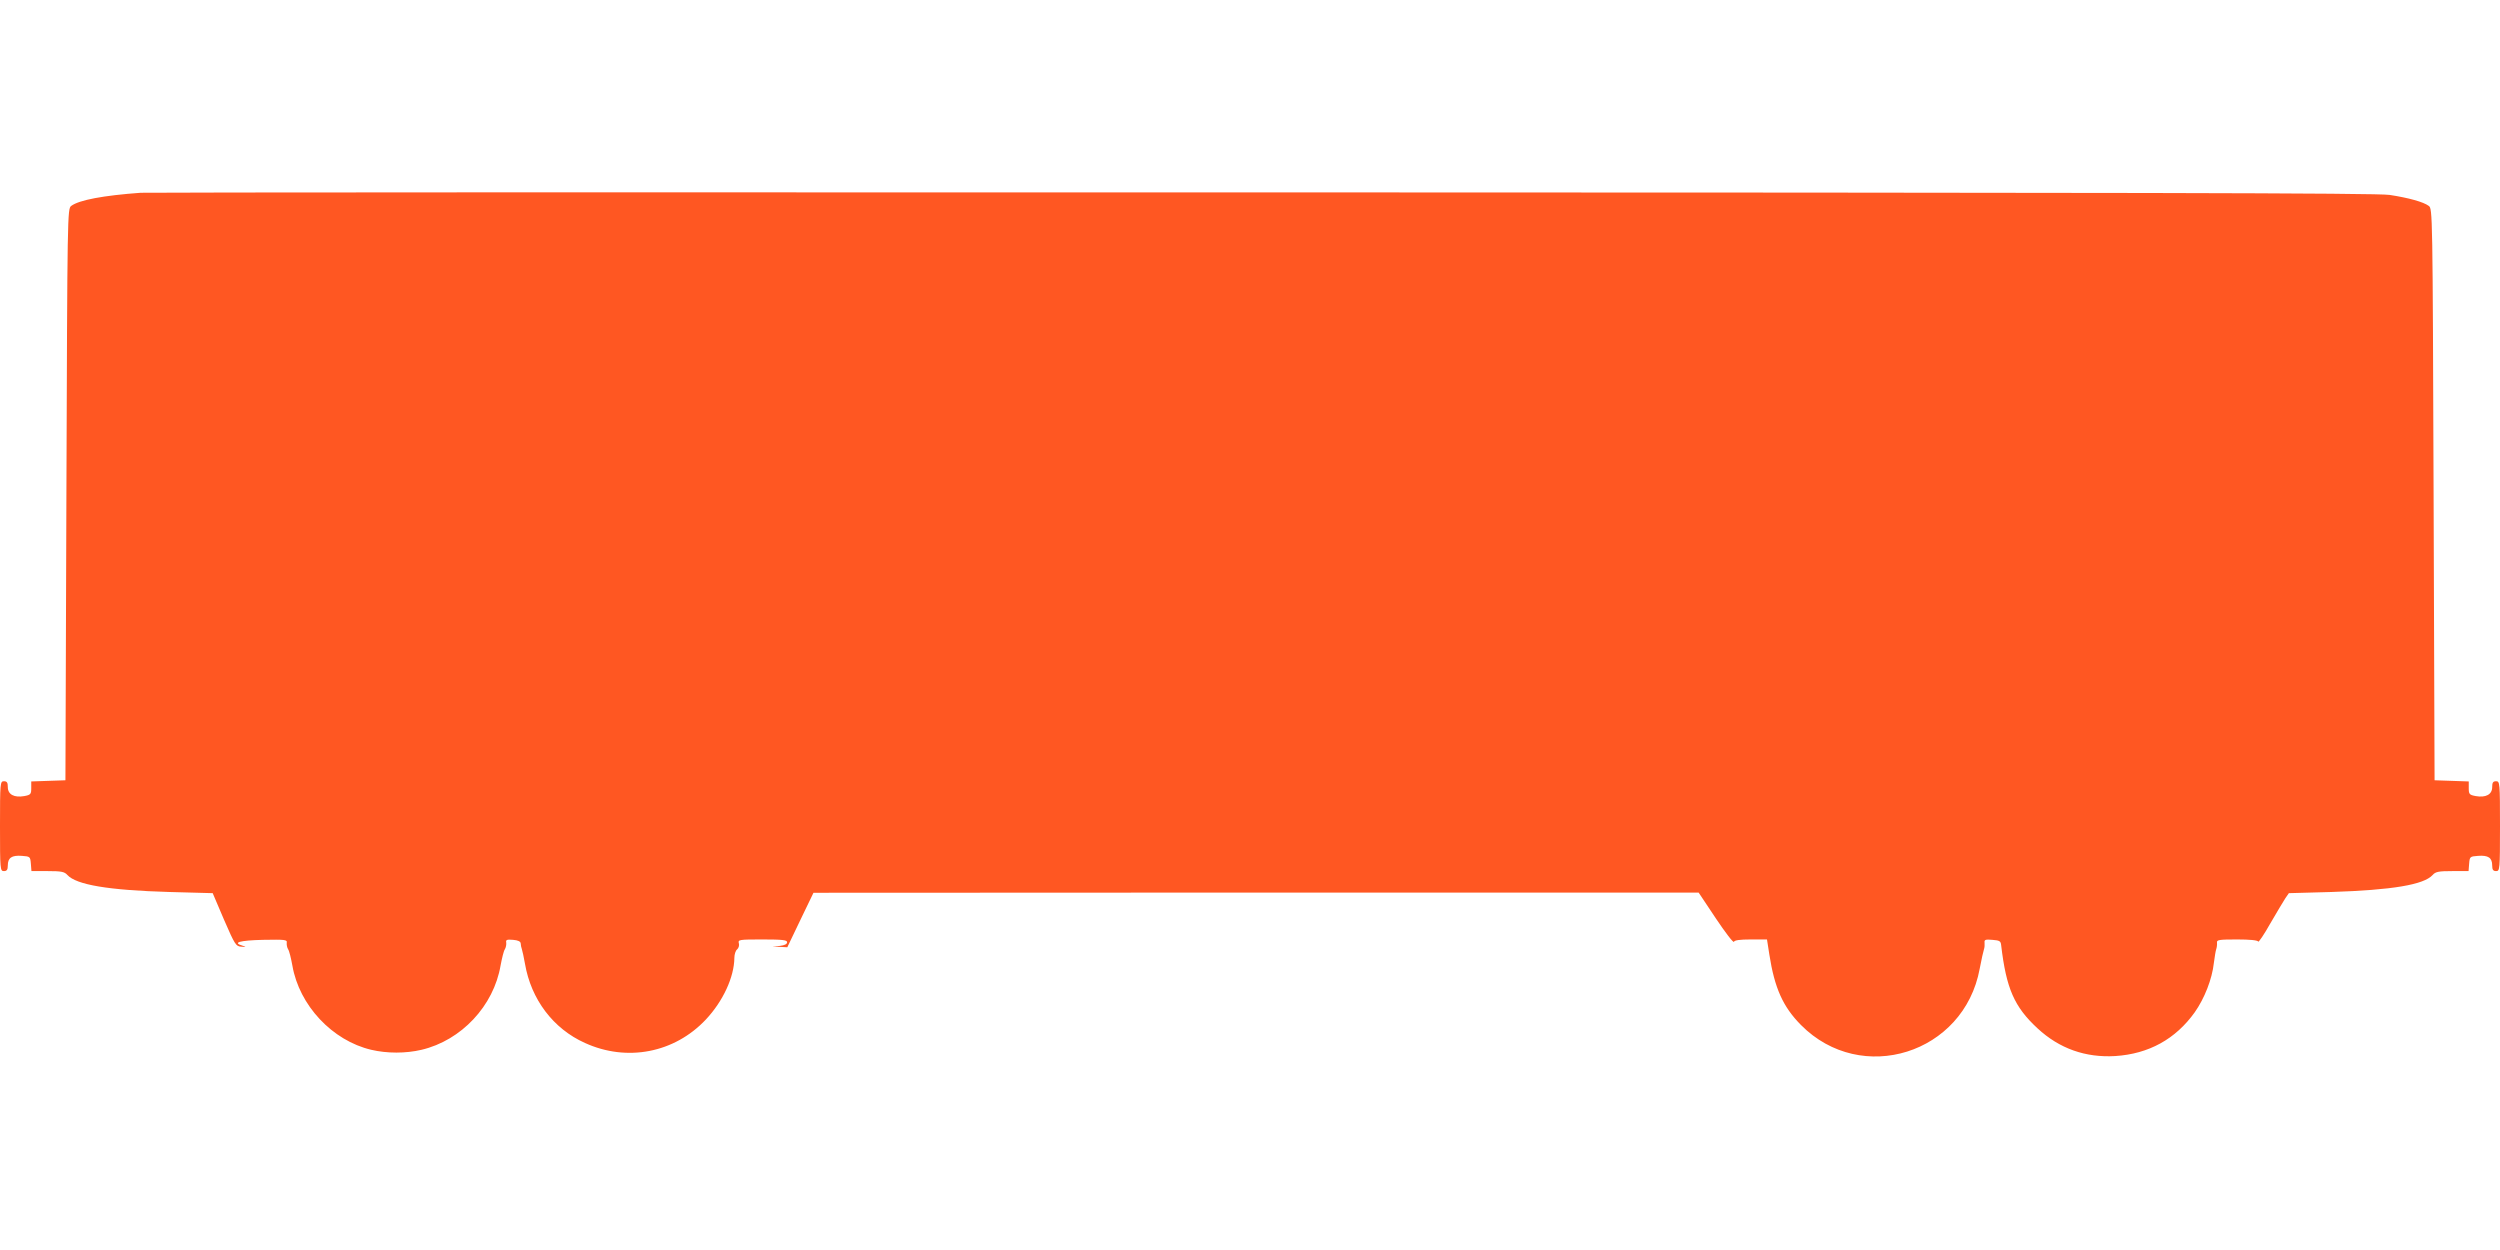
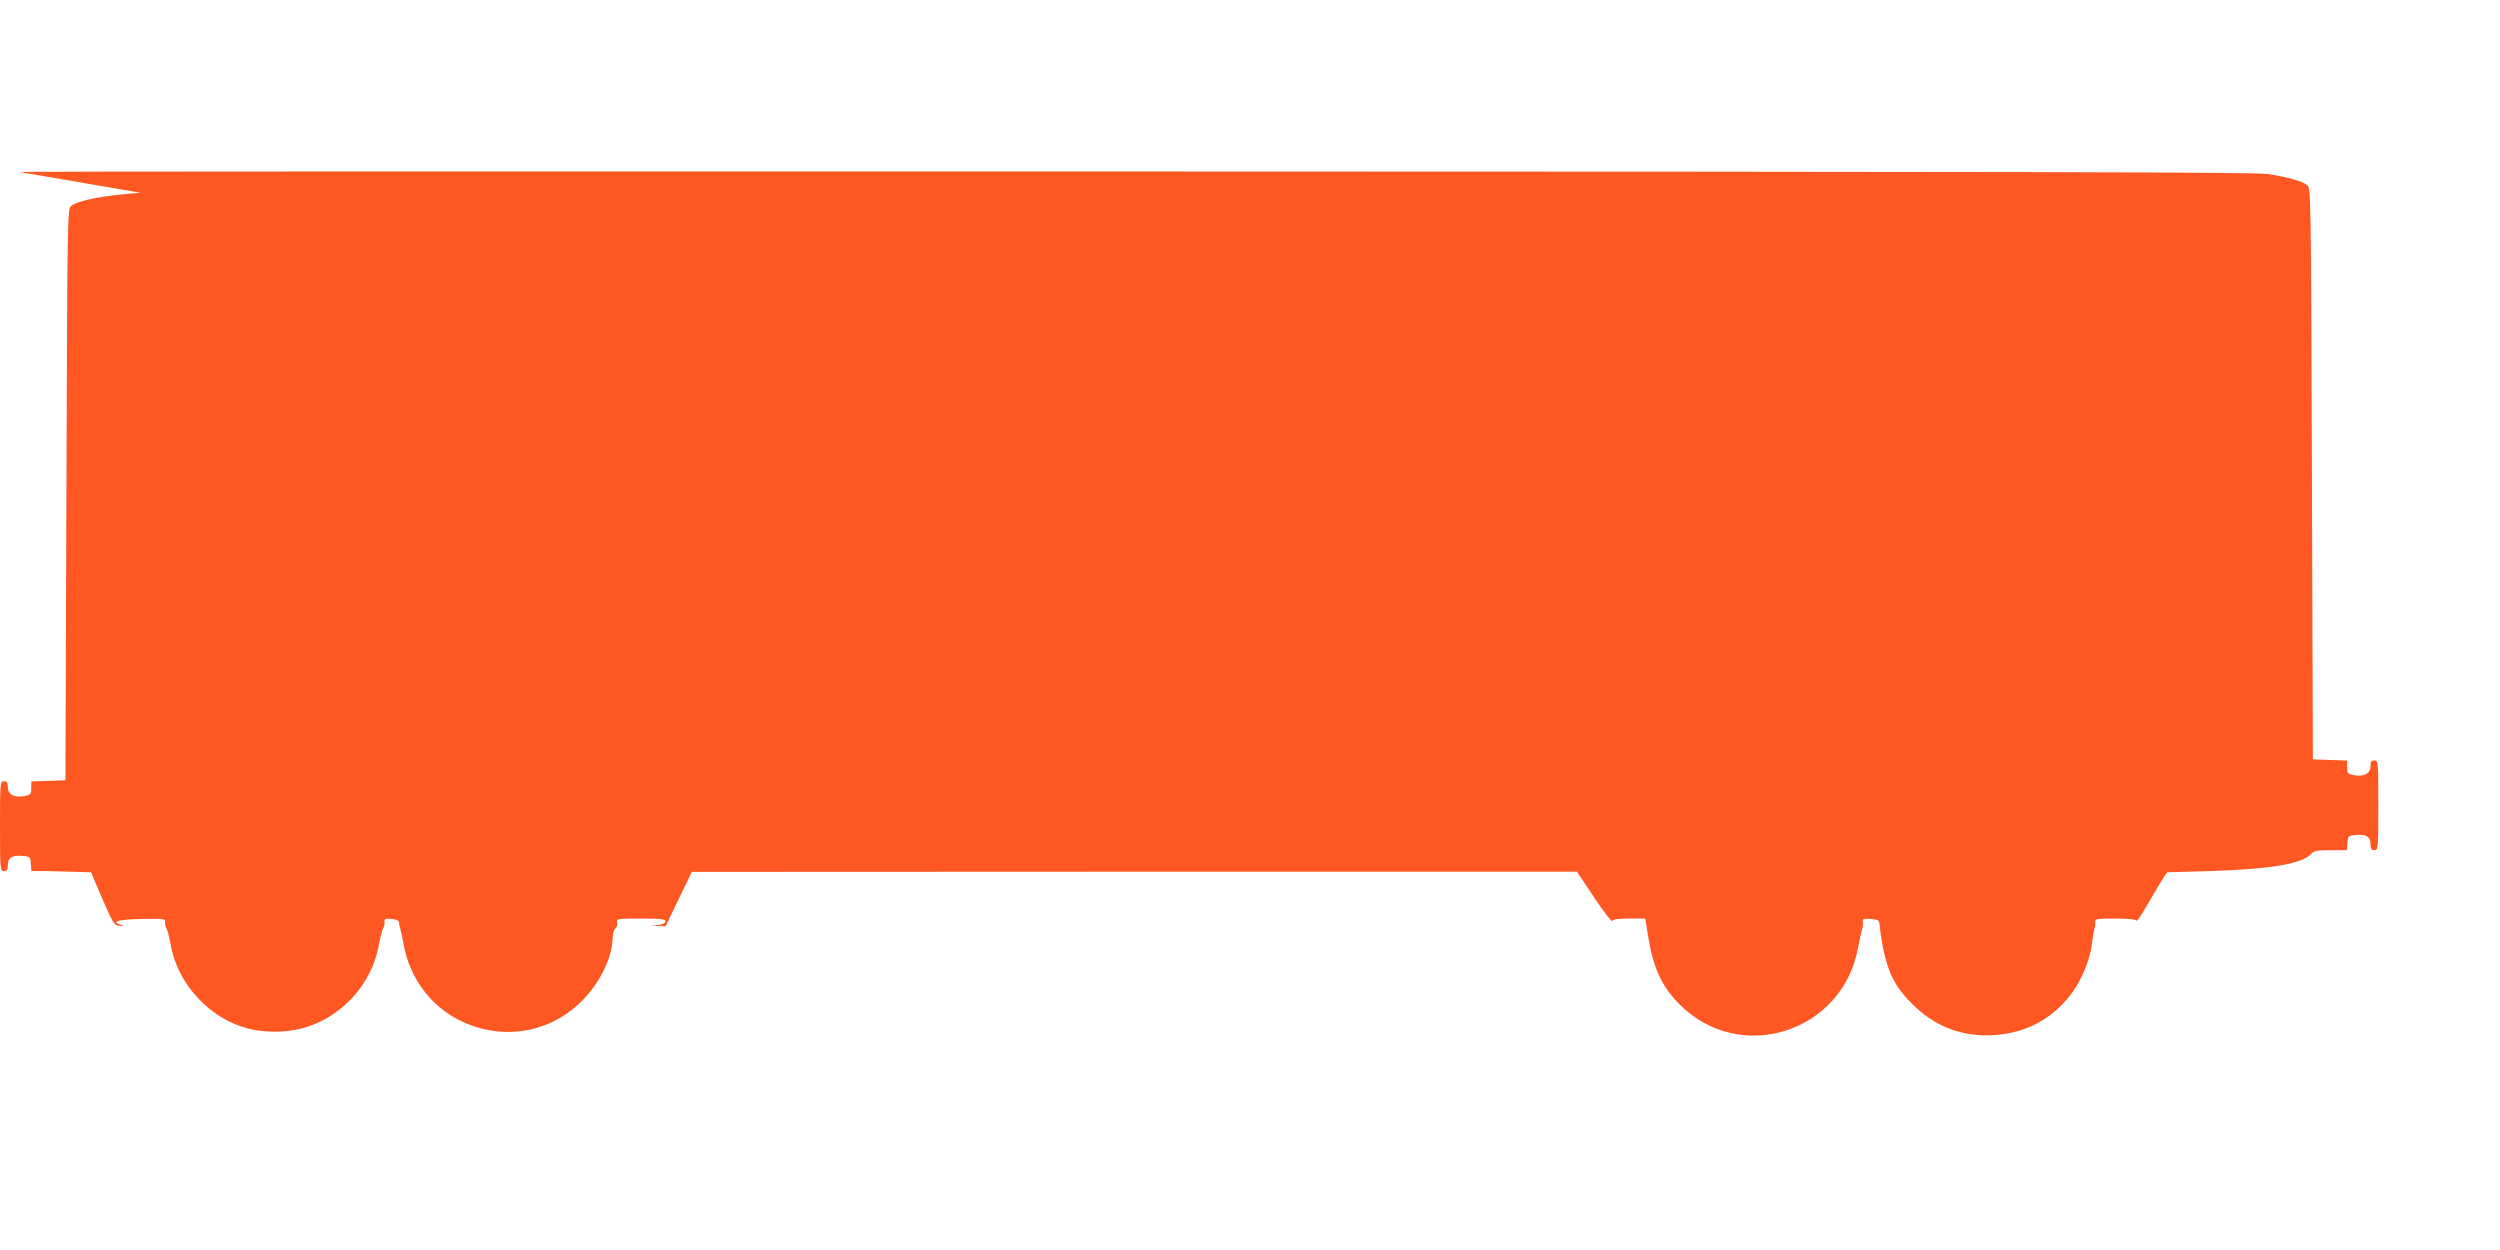
<svg xmlns="http://www.w3.org/2000/svg" version="1.0" width="1280pt" height="640pt" viewBox="0 0 1280 640" preserveAspectRatio="xMidYMid meet">
  <g transform="translate(0,640) scale(0.1,-0.1)" fill="#ff5722" stroke="none">
-     <path d="M720 5413 c-192 -14 -314 -37 -355 -67 -20 -14 -20 -33 -25 -1478 l-5 -1463 -88 -3 -87 -3 0 -34 c0 -31 -3 -35 -36 -41 -51 -9 -84 8 -84 46 0 23 -4 30 -20 30 -19 0 -20 -7 -20 -230 0 -223 1 -230 20 -230 15 0 20 7 20 29 0 39 20 53 72 49 42 -3 43 -4 46 -40 l3 -38 83 0 c70 0 86 -3 101 -20 46 -50 209 -78 522 -87 l222 -6 58 -136 c56 -129 61 -136 88 -138 26 -2 27 -1 7 5 -54 16 -16 27 104 30 115 2 125 1 122 -15 -1 -10 2 -25 7 -33 6 -8 15 -46 22 -84 35 -203 204 -384 404 -431 81 -19 176 -19 257 0 204 48 370 225 405 432 7 37 16 75 22 83 5 8 8 23 7 33 -3 15 2 18 35 15 25 -2 38 -8 39 -18 0 -8 3 -22 6 -30 3 -8 10 -42 16 -75 31 -181 144 -332 307 -405 215 -98 458 -51 619 120 88 94 145 217 146 316 0 17 6 37 14 43 8 7 12 21 9 31 -5 19 0 20 121 20 103 0 126 -3 126 -14 0 -10 -13 -16 -37 -19 l-38 -4 38 -1 38 -2 67 140 67 139 2266 1 2266 0 88 -132 c49 -73 90 -127 93 -120 2 8 29 12 86 12 l83 0 12 -77 c27 -173 70 -268 162 -361 309 -312 835 -147 915 288 9 47 19 92 22 100 3 8 4 23 3 33 -2 16 4 18 40 15 37 -3 43 -6 45 -28 26 -221 67 -315 186 -425 112 -104 246 -151 398 -142 172 11 309 87 407 224 50 71 89 170 98 253 4 30 9 62 12 70 3 8 5 23 4 33 -2 15 9 17 103 17 65 0 106 -4 108 -11 2 -5 30 36 62 93 33 57 68 115 77 129 l18 26 218 6 c310 10 473 37 518 87 15 17 31 20 101 20 l83 0 3 38 c3 36 4 37 46 40 52 4 72 -10 72 -49 0 -22 5 -29 20 -29 19 0 20 7 20 230 0 223 -1 230 -20 230 -16 0 -20 -7 -20 -30 0 -38 -33 -55 -84 -46 -33 6 -36 10 -36 41 l0 34 -87 3 -88 3 -5 1463 c-5 1449 -5 1464 -25 1478 -27 20 -102 41 -200 56 -63 10 -1300 12 -5775 13 -3132 1 -5715 0 -5740 -2z" />
+     <path d="M720 5413 c-192 -14 -314 -37 -355 -67 -20 -14 -20 -33 -25 -1478 l-5 -1463 -88 -3 -87 -3 0 -34 c0 -31 -3 -35 -36 -41 -51 -9 -84 8 -84 46 0 23 -4 30 -20 30 -19 0 -20 -7 -20 -230 0 -223 1 -230 20 -230 15 0 20 7 20 29 0 39 20 53 72 49 42 -3 43 -4 46 -40 l3 -38 83 0 l222 -6 58 -136 c56 -129 61 -136 88 -138 26 -2 27 -1 7 5 -54 16 -16 27 104 30 115 2 125 1 122 -15 -1 -10 2 -25 7 -33 6 -8 15 -46 22 -84 35 -203 204 -384 404 -431 81 -19 176 -19 257 0 204 48 370 225 405 432 7 37 16 75 22 83 5 8 8 23 7 33 -3 15 2 18 35 15 25 -2 38 -8 39 -18 0 -8 3 -22 6 -30 3 -8 10 -42 16 -75 31 -181 144 -332 307 -405 215 -98 458 -51 619 120 88 94 145 217 146 316 0 17 6 37 14 43 8 7 12 21 9 31 -5 19 0 20 121 20 103 0 126 -3 126 -14 0 -10 -13 -16 -37 -19 l-38 -4 38 -1 38 -2 67 140 67 139 2266 1 2266 0 88 -132 c49 -73 90 -127 93 -120 2 8 29 12 86 12 l83 0 12 -77 c27 -173 70 -268 162 -361 309 -312 835 -147 915 288 9 47 19 92 22 100 3 8 4 23 3 33 -2 16 4 18 40 15 37 -3 43 -6 45 -28 26 -221 67 -315 186 -425 112 -104 246 -151 398 -142 172 11 309 87 407 224 50 71 89 170 98 253 4 30 9 62 12 70 3 8 5 23 4 33 -2 15 9 17 103 17 65 0 106 -4 108 -11 2 -5 30 36 62 93 33 57 68 115 77 129 l18 26 218 6 c310 10 473 37 518 87 15 17 31 20 101 20 l83 0 3 38 c3 36 4 37 46 40 52 4 72 -10 72 -49 0 -22 5 -29 20 -29 19 0 20 7 20 230 0 223 -1 230 -20 230 -16 0 -20 -7 -20 -30 0 -38 -33 -55 -84 -46 -33 6 -36 10 -36 41 l0 34 -87 3 -88 3 -5 1463 c-5 1449 -5 1464 -25 1478 -27 20 -102 41 -200 56 -63 10 -1300 12 -5775 13 -3132 1 -5715 0 -5740 -2z" />
  </g>
</svg>